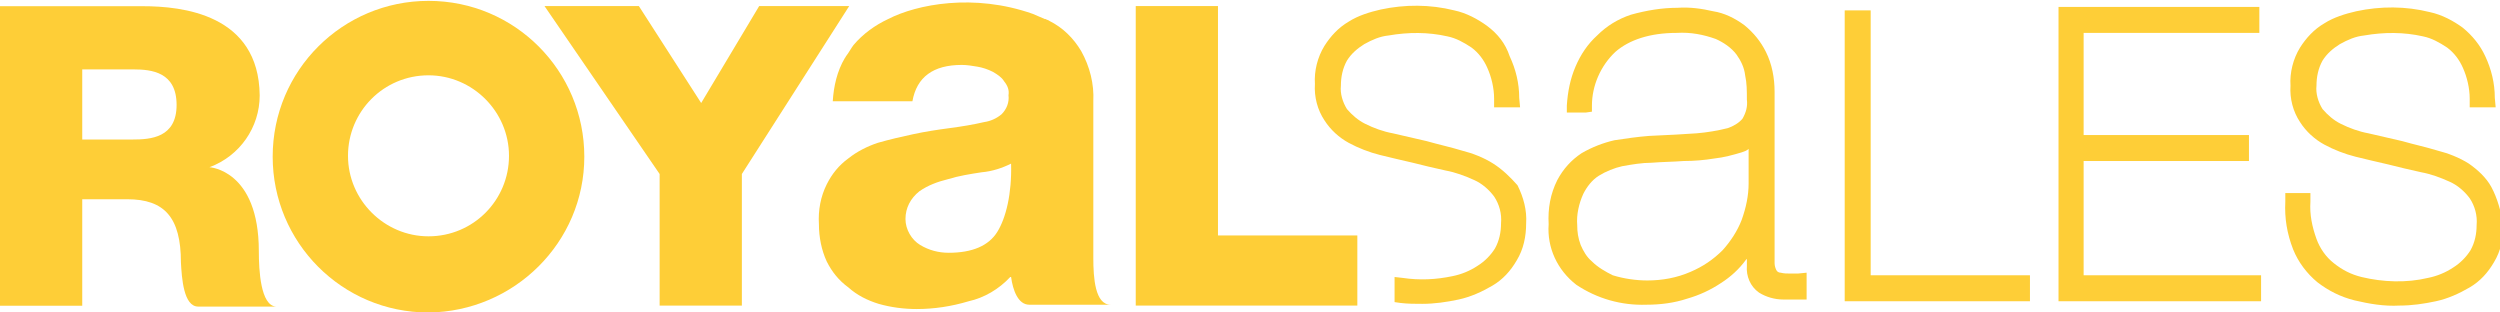
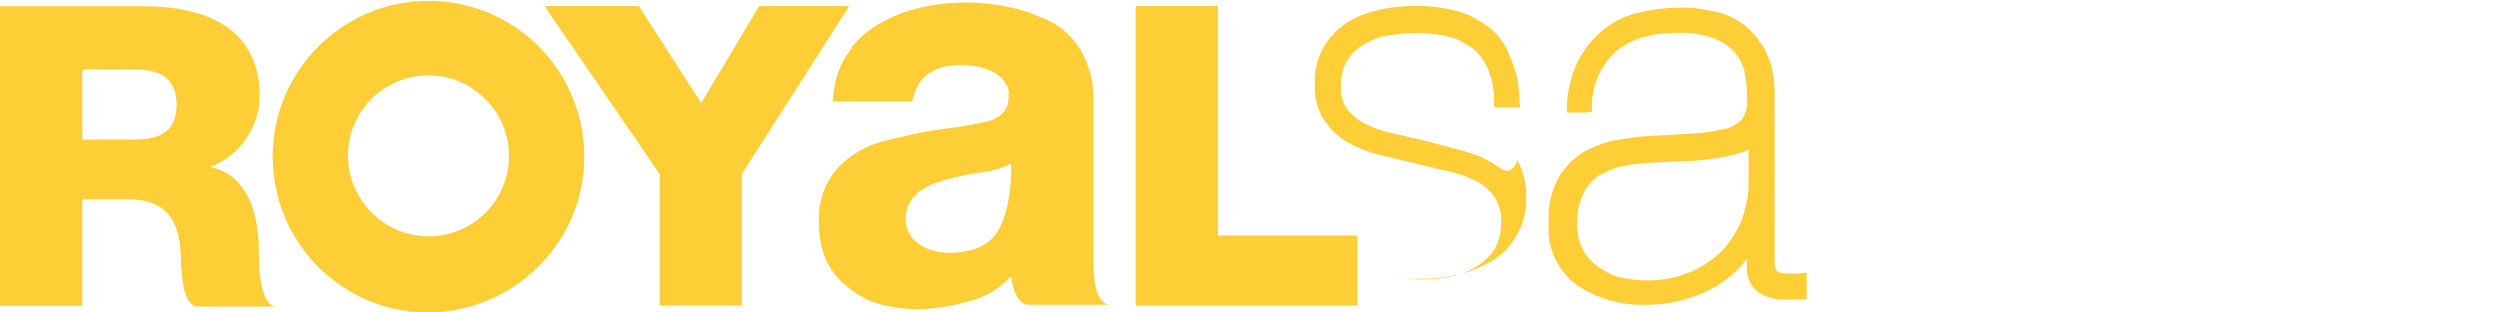
<svg xmlns="http://www.w3.org/2000/svg" version="1.1" id="Ebene_1" x="0px" y="0px" viewBox="0 0 288.8 36.1" style="enable-background:new 0 0 288.8 36.1;" xml:space="preserve">
  <style type="text/css"> .st0{fill:#FECE37;} </style>
  <path class="st0" d="M206.8,31.6c-0.4,0-0.7,0-1.1-0.1c-0.2,0-0.4-0.1-0.5-0.3c-0.1-0.2-0.2-0.5-0.2-0.8V10.6c0-1.6-0.3-3.2-1-4.6 c-0.6-1.2-1.4-2.2-2.5-3.1c-1.1-0.8-2.3-1.4-3.6-1.6c-1.3-0.3-2.7-0.5-4.1-0.4c-1.8,0-3.6,0.3-5.4,0.8c-1.5,0.5-2.8,1.3-3.9,2.4 c-1.1,1-1.9,2.2-2.5,3.6c-0.6,1.4-0.9,2.9-1,4.5l0,0.8h2.2l0.7-0.1l0-0.7c0-2.3,1-4.6,2.7-6.2c1.6-1.4,4-2.2,7.1-2.2 c1.6-0.1,3.1,0.2,4.5,0.7c0.9,0.4,1.8,1,2.4,1.8c0.5,0.7,0.9,1.5,1,2.4c0.2,0.9,0.2,1.8,0.2,2.8c0.1,0.8-0.1,1.5-0.5,2.2 c-0.4,0.5-1.1,0.9-1.7,1.1c-1.2,0.3-2.4,0.5-3.6,0.6c-1.4,0.1-3.2,0.2-5.5,0.3c-1.3,0.1-2.7,0.3-4,0.5c-1.3,0.3-2.6,0.8-3.8,1.5 c-1.2,0.8-2.1,1.8-2.8,3.1c-0.8,1.6-1.1,3.3-1,5.1c-0.2,2.7,1,5.3,3.2,7c2.4,1.6,5.2,2.4,8.1,2.3c1.6,0,3.2-0.2,4.7-0.7 c1.4-0.4,2.7-1,3.9-1.8c1.1-0.7,2.1-1.6,2.9-2.7l0.1-0.1v0.8c-0.1,1.2,0.4,2.4,1.4,3.1c0.8,0.5,1.8,0.8,2.8,0.8h2.7v-3.1l-1,0.1 C207.6,31.6,207.2,31.6,206.8,31.6z M183.9,30.2c-0.6-0.5-1-1.2-1.3-1.9c-0.3-0.8-0.4-1.5-0.4-2.3c-0.1-1.2,0.2-2.5,0.7-3.6 c0.4-0.8,1-1.6,1.8-2.1c0.8-0.5,1.8-0.9,2.7-1.1c1.1-0.2,2.3-0.4,3.4-0.4c1.2-0.1,2.4-0.1,3.7-0.2c1.2,0,2.4-0.1,3.6-0.3 c1-0.1,2.1-0.4,3.1-0.7c0.3-0.1,0.6-0.2,0.8-0.4v4c0,1.4-0.3,2.8-0.8,4.2c-0.5,1.3-1.3,2.5-2.2,3.5c-1.1,1.1-2.3,1.9-3.7,2.5 c-1.6,0.7-3.3,1-5,1c-1.3,0-2.7-0.2-4-0.6C185.5,31.4,184.6,30.9,183.9,30.2L183.9,30.2z" />
-   <path class="st0" d="M287.8,21.6c-0.6-1.1-1.6-2-2.6-2.7c-1.1-0.7-2.4-1.2-3.6-1.5c-1.3-0.4-2.7-0.7-4.1-1.1 c-1.3-0.3-2.6-0.6-3.9-0.9c-1.1-0.2-2.2-0.6-3.2-1.1c-0.8-0.4-1.5-1-2.1-1.7c-0.5-0.8-0.8-1.8-0.7-2.7c0-1,0.2-2,0.7-2.9 c0.5-0.8,1.2-1.4,2-1.9c0.9-0.5,1.8-0.9,2.8-1c2.3-0.4,4.6-0.4,6.8,0.1c1,0.2,1.9,0.7,2.8,1.3c0.8,0.6,1.4,1.4,1.8,2.3 c0.5,1.1,0.8,2.4,0.8,3.6l0,1h3l-0.1-1.1c0-1.7-0.4-3.3-1.1-4.8c-0.6-1.3-1.5-2.4-2.6-3.3c-1.1-0.8-2.4-1.5-3.8-1.8 c-2.8-0.7-5.7-0.7-8.5-0.1c-1.3,0.3-2.6,0.7-3.7,1.4c-1.2,0.7-2.1,1.7-2.8,2.8c-0.8,1.3-1.2,2.9-1.1,4.4c-0.1,1.5,0.3,3,1.1,4.2 c0.7,1.1,1.7,2,2.8,2.6c1.1,0.6,2.4,1.1,3.6,1.4c1.2,0.3,2.5,0.6,3.8,0.9c1.2,0.3,2.4,0.6,3.8,0.9c1.1,0.2,2.2,0.6,3.3,1.1 c0.9,0.4,1.7,1.1,2.3,1.9c0.6,0.9,0.9,2,0.8,3.1c0,1-0.2,2-0.7,2.9c-0.5,0.8-1.2,1.5-2,2c-0.9,0.6-1.9,1-2.9,1.2 c-2.5,0.6-5.2,0.5-7.7-0.1c-1.2-0.3-2.2-0.8-3.2-1.6c-0.9-0.7-1.6-1.7-2-2.8c-0.5-1.4-0.8-2.8-0.7-4.3v-1h-2.9l0,1 c-0.1,1.9,0.2,3.7,0.9,5.5c0.6,1.5,1.6,2.8,2.8,3.8c1.3,1,2.7,1.7,4.3,2.1c1.7,0.4,3.4,0.7,5.2,0.6c1.4,0,2.8-0.2,4.2-0.5 c1.4-0.3,2.7-0.9,3.9-1.6c1.2-0.7,2.1-1.7,2.8-2.9c0.8-1.3,1.1-2.8,1.1-4.3C288.9,24.4,288.5,22.9,287.8,21.6z" />
-   <path class="st0" d="M216.1,1.2h-3v33.6h21.4v-3h-18.4V1.2z" />
-   <path class="st0" d="M240.7,18.6h19.1v-3h-19.1V3.8H261v-3h-23.2v34h23.4v-3h-20.5V18.6z" />
-   <path class="st0" d="M172.5,18.9c-1.1-0.7-2.4-1.2-3.6-1.5c-1.3-0.4-2.7-0.7-4.1-1.1c-1.3-0.3-2.6-0.6-3.9-0.9 c-1.1-0.2-2.2-0.6-3.2-1.1c-0.8-0.4-1.5-1-2.1-1.7c-0.5-0.8-0.8-1.8-0.7-2.7c0-1,0.2-2,0.7-2.9c0.5-0.8,1.2-1.4,2-1.9 c0.9-0.5,1.8-0.9,2.8-1c2.3-0.4,4.6-0.4,6.8,0.1c1,0.2,1.9,0.7,2.8,1.3c0.8,0.6,1.4,1.4,1.8,2.3c0.5,1.1,0.8,2.4,0.8,3.6l0,1h3 l-0.1-1.1c0-1.7-0.4-3.3-1.1-4.8C173.9,5,173,3.9,171.8,3c-1.1-0.8-2.4-1.5-3.8-1.8c-2.8-0.7-5.7-0.7-8.5-0.1 c-1.3,0.3-2.6,0.7-3.7,1.4c-1.2,0.7-2.1,1.7-2.8,2.8c-0.8,1.3-1.2,2.9-1.1,4.4c-0.1,1.5,0.3,3,1.1,4.2c0.7,1.1,1.7,2,2.8,2.6 c1.1,0.6,2.4,1.1,3.6,1.4c1.2,0.3,2.5,0.6,3.8,0.9c1.2,0.3,2.4,0.6,3.8,0.9c1.1,0.2,2.2,0.6,3.3,1.1c0.9,0.4,1.7,1.1,2.3,1.9 c0.6,0.9,0.9,2,0.8,3.1c0,1-0.2,2-0.7,2.9c-0.5,0.8-1.2,1.5-2,2c-0.9,0.6-1.9,1-2.9,1.2c-1.9,0.4-3.8,0.5-5.8,0.2l-0.9-0.1v2.9 l0.7,0.1c0.8,0.1,1.7,0.1,2.5,0.1c1.4,0,2.8-0.2,4.2-0.5c1.4-0.3,2.7-0.9,3.9-1.6c1.2-0.7,2.1-1.7,2.8-2.9c0.8-1.3,1.1-2.8,1.1-4.3 c0.1-1.5-0.3-3-1-4.4C174.5,20.5,173.6,19.6,172.5,18.9z" />
+   <path class="st0" d="M172.5,18.9c-1.1-0.7-2.4-1.2-3.6-1.5c-1.3-0.4-2.7-0.7-4.1-1.1c-1.3-0.3-2.6-0.6-3.9-0.9 c-1.1-0.2-2.2-0.6-3.2-1.1c-0.8-0.4-1.5-1-2.1-1.7c-0.5-0.8-0.8-1.8-0.7-2.7c0-1,0.2-2,0.7-2.9c0.5-0.8,1.2-1.4,2-1.9 c0.9-0.5,1.8-0.9,2.8-1c2.3-0.4,4.6-0.4,6.8,0.1c1,0.2,1.9,0.7,2.8,1.3c0.8,0.6,1.4,1.4,1.8,2.3c0.5,1.1,0.8,2.4,0.8,3.6l0,1h3 l-0.1-1.1c0-1.7-0.4-3.3-1.1-4.8C173.9,5,173,3.9,171.8,3c-1.1-0.8-2.4-1.5-3.8-1.8c-2.8-0.7-5.7-0.7-8.5-0.1 c-1.3,0.3-2.6,0.7-3.7,1.4c-1.2,0.7-2.1,1.7-2.8,2.8c-0.8,1.3-1.2,2.9-1.1,4.4c-0.1,1.5,0.3,3,1.1,4.2c0.7,1.1,1.7,2,2.8,2.6 c1.1,0.6,2.4,1.1,3.6,1.4c1.2,0.3,2.5,0.6,3.8,0.9c1.2,0.3,2.4,0.6,3.8,0.9c1.1,0.2,2.2,0.6,3.3,1.1c0.9,0.4,1.7,1.1,2.3,1.9 c0.6,0.9,0.9,2,0.8,3.1c0,1-0.2,2-0.7,2.9c-0.5,0.8-1.2,1.5-2,2c-0.9,0.6-1.9,1-2.9,1.2c-1.9,0.4-3.8,0.5-5.8,0.2l-0.9-0.1l0.7,0.1c0.8,0.1,1.7,0.1,2.5,0.1c1.4,0,2.8-0.2,4.2-0.5c1.4-0.3,2.7-0.9,3.9-1.6c1.2-0.7,2.1-1.7,2.8-2.9c0.8-1.3,1.1-2.8,1.1-4.3 c0.1-1.5-0.3-3-1-4.4C174.5,20.5,173.6,19.6,172.5,18.9z" />
  <g transform="translate(0 0.717)">
    <path class="st0" d="M29.9,28.3c0-9.4-5.7-9.7-5.7-9.7c3.5-1.3,5.8-4.6,5.8-8.3C29.9,0.9,21,0,16.5,0H0v34.6h9.5V22.3h5.2 c4.3,0,6.2,2.1,6.2,7.3l0,0c0.1,1.8,0.3,5.1,2,5.1h9C30.1,34.6,29.9,30.5,29.9,28.3z M15.3,15.4H9.5V7.3h5.9c2.1,0,5,0.3,5,4.1 S17.4,15.4,15.3,15.4z" />
  </g>
  <path class="st0" d="M49.5,36.1c-10,0-18-8.1-18-18c0-10,8.1-18,18-18c10,0,18,8.1,18,18C67.5,28,59.4,36,49.5,36.1z M49.5,8.7 c-5.2,0-9.3,4.2-9.3,9.3s4.2,9.3,9.3,9.3c5.2,0,9.3-4.2,9.3-9.3C58.8,12.9,54.6,8.7,49.5,8.7L49.5,8.7z" />
  <path class="st0" d="M87.7,0.7L81,11.9L73.8,0.7H62.9l13.3,19.4v15.2h9.5V20.1L98.1,0.7H87.7z" />
  <path class="st0" d="M126.3,29.8L126.3,29.8V11.7c0.1-2-0.4-4-1.4-5.8c-0.9-1.5-2.1-2.7-3.7-3.5c-0.1-0.1-0.3-0.1-0.4-0.2l0,0 l-0.1,0c-0.5-0.2-0.9-0.4-1.4-0.6c-6.8-2.4-13.4-1.1-16.7,0.6l0,0l0,0l0,0c-1.5,0.7-2.9,1.7-4,3c-0.3,0.4-0.5,0.8-0.8,1.2 c-0.1,0.1-0.1,0.2-0.2,0.3c-0.9,1.5-1.3,3.3-1.4,5h9.2c0.5-2.8,2.4-4.2,5.7-4.2c0.6,0,1.2,0.1,1.8,0.2c0.6,0.1,1.2,0.3,1.8,0.6 c0.5,0.3,1,0.6,1.3,1.1c0.4,0.5,0.6,1,0.5,1.6c0.1,0.8-0.2,1.6-0.8,2.2c-0.6,0.5-1.3,0.8-2,0.9c-1.3,0.3-2.5,0.5-4,0.7 s-2.8,0.4-4.2,0.7c-1.4,0.3-2.7,0.6-4.1,1c-1.2,0.4-2.4,1-3.4,1.8c-1.1,0.8-1.9,1.8-2.5,3c-0.7,1.4-1,3-0.9,4.6c0,1.5,0.3,3,0.9,4.3 c0.6,1.2,1.4,2.2,2.5,3c1,0.9,2.2,1.5,3.5,1.9c1.4,0.4,2.9,0.6,4.4,0.6c2,0,4-0.3,6-0.9c1.8-0.4,3.5-1.4,4.8-2.8l0.1,0 c0.2,1.5,0.8,3.2,2.1,3.2h9.4C126.5,35.2,126.3,32.1,126.3,29.8z M115.2,26.8c-1,1.6-2.9,2.4-5.6,2.4c-1.2,0-2.3-0.3-3.3-0.9 c-1-0.6-1.7-1.8-1.7-3c0-1.3,0.6-2.4,1.6-3.2c1-0.7,2.1-1.1,3.3-1.4c1.3-0.4,2.6-0.6,3.9-0.8c1.2-0.1,2.4-0.5,3.4-1 C116.9,22.4,116.2,25.2,115.2,26.8z" />
  <path class="st0" d="M140.7,27.2V0.7h-9.5v34.6h25.6v-8.1L140.7,27.2z" />
</svg>